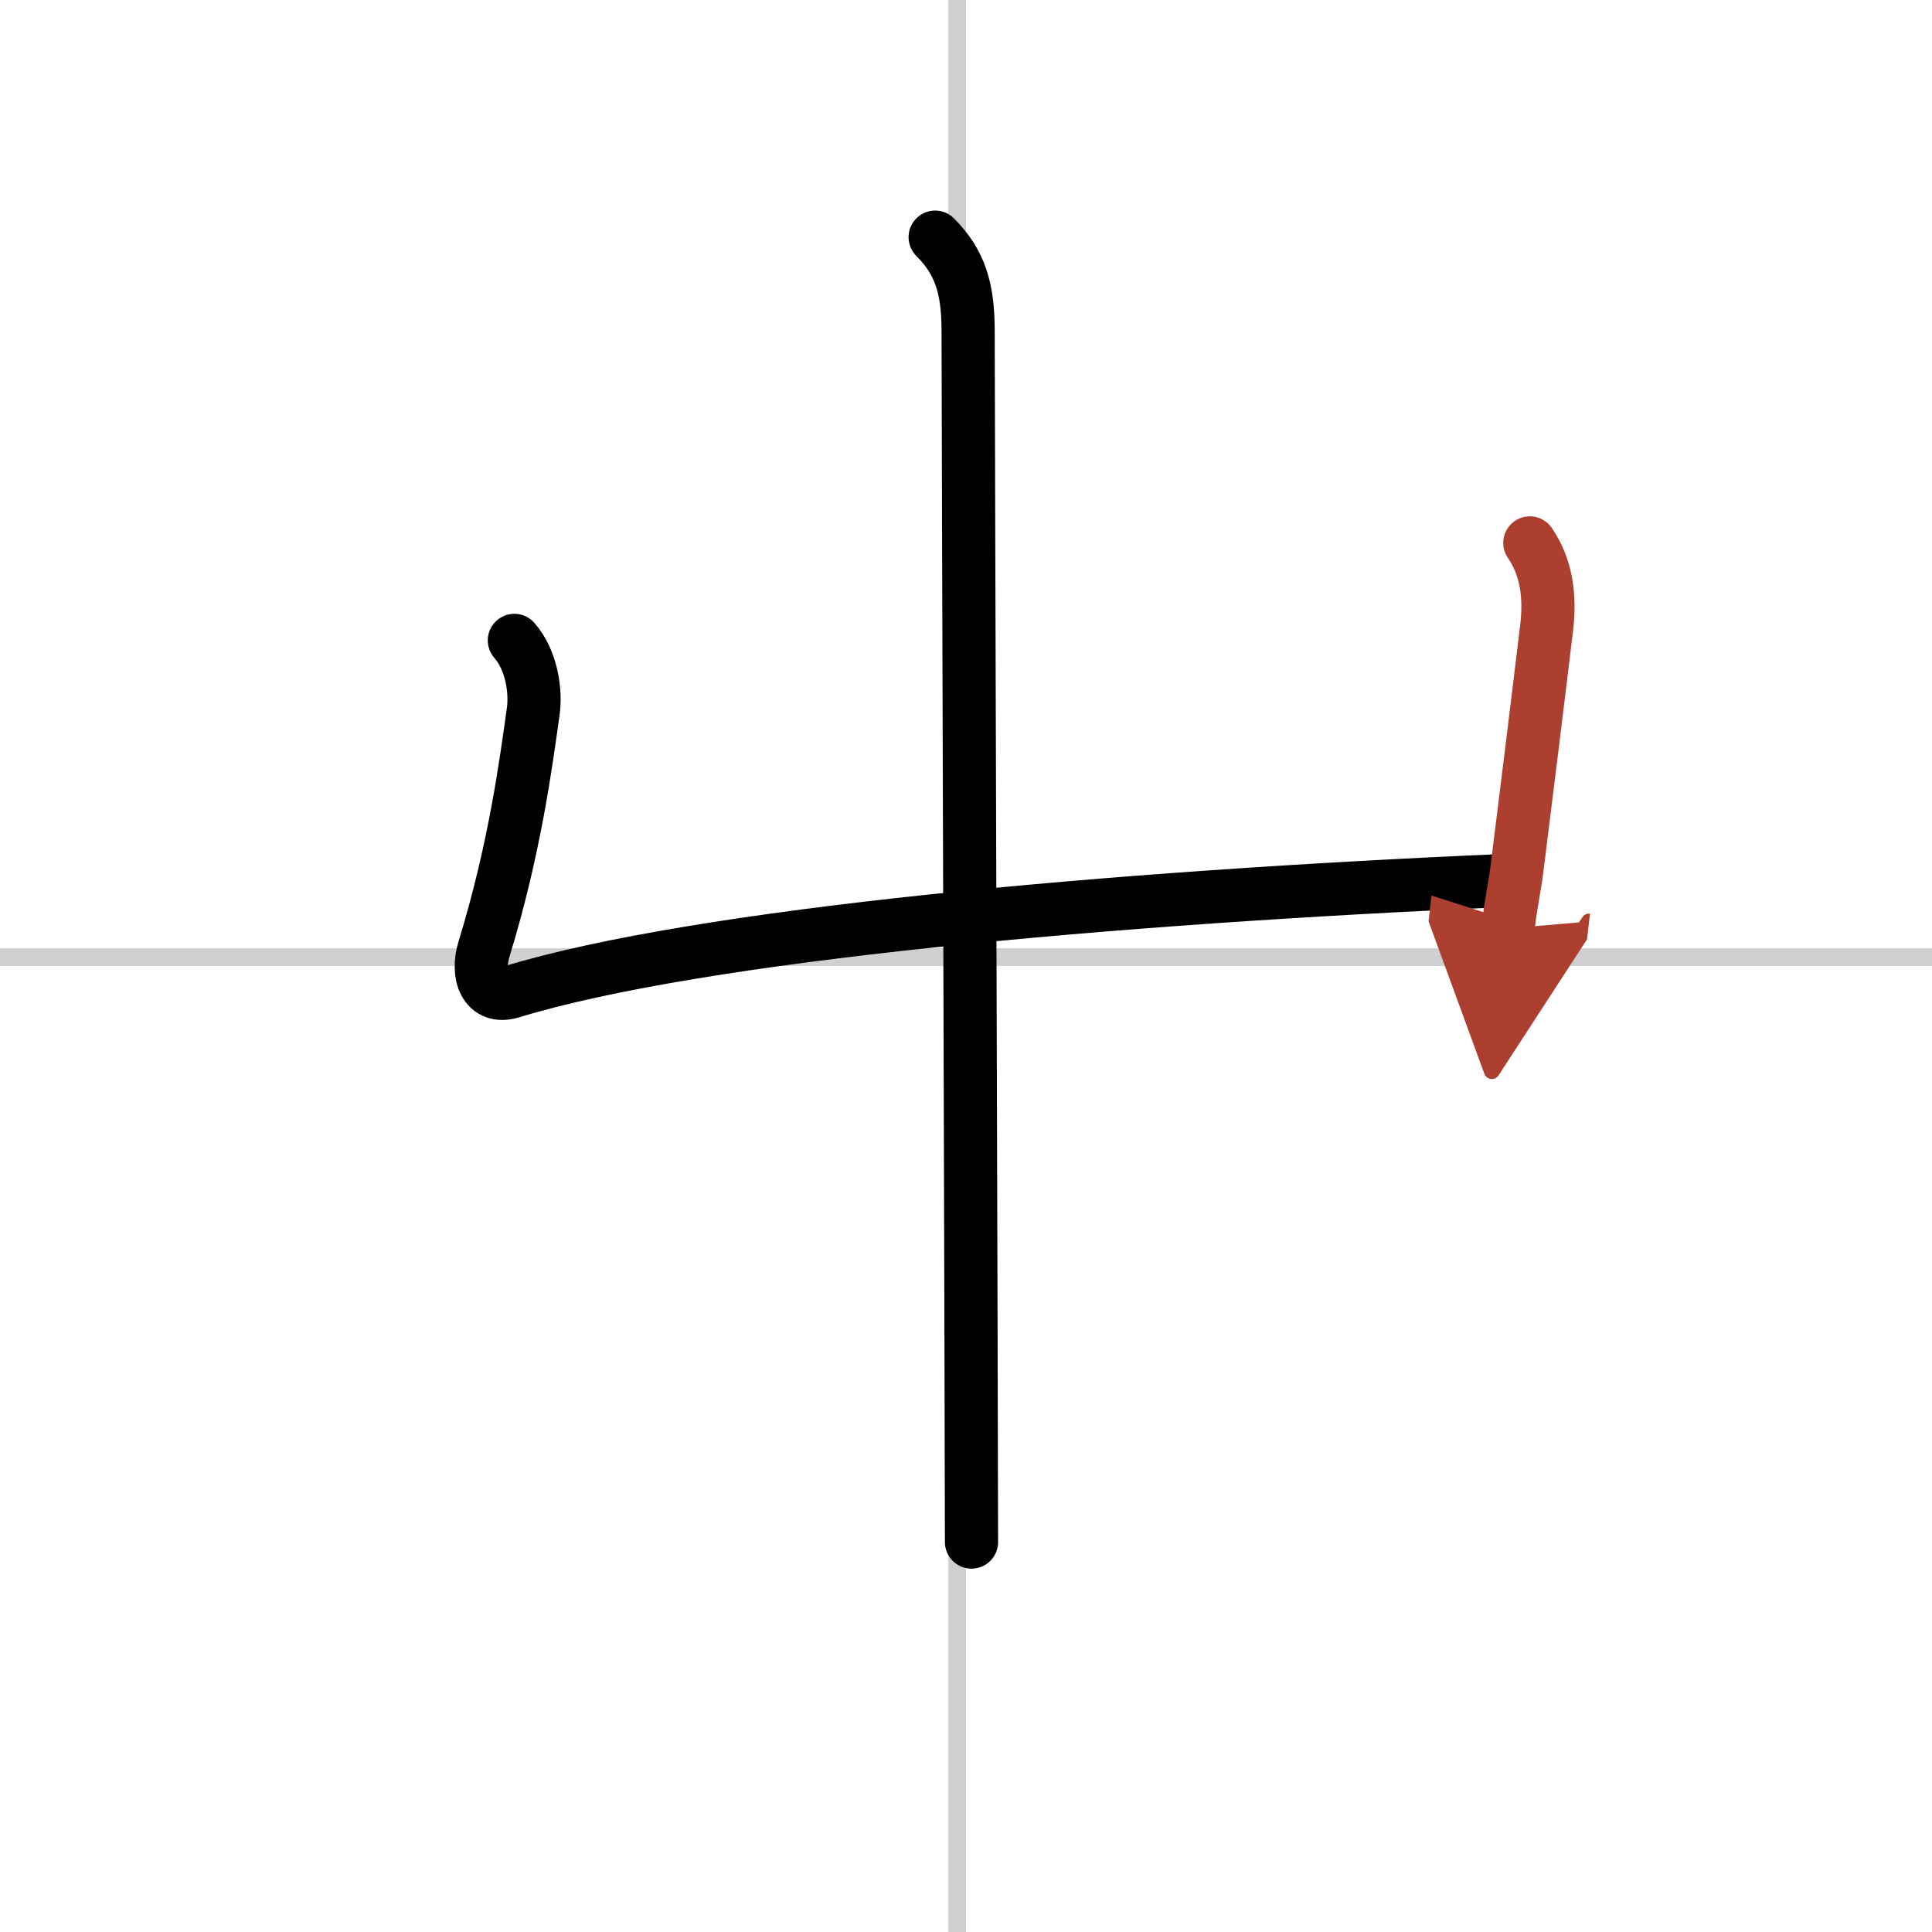
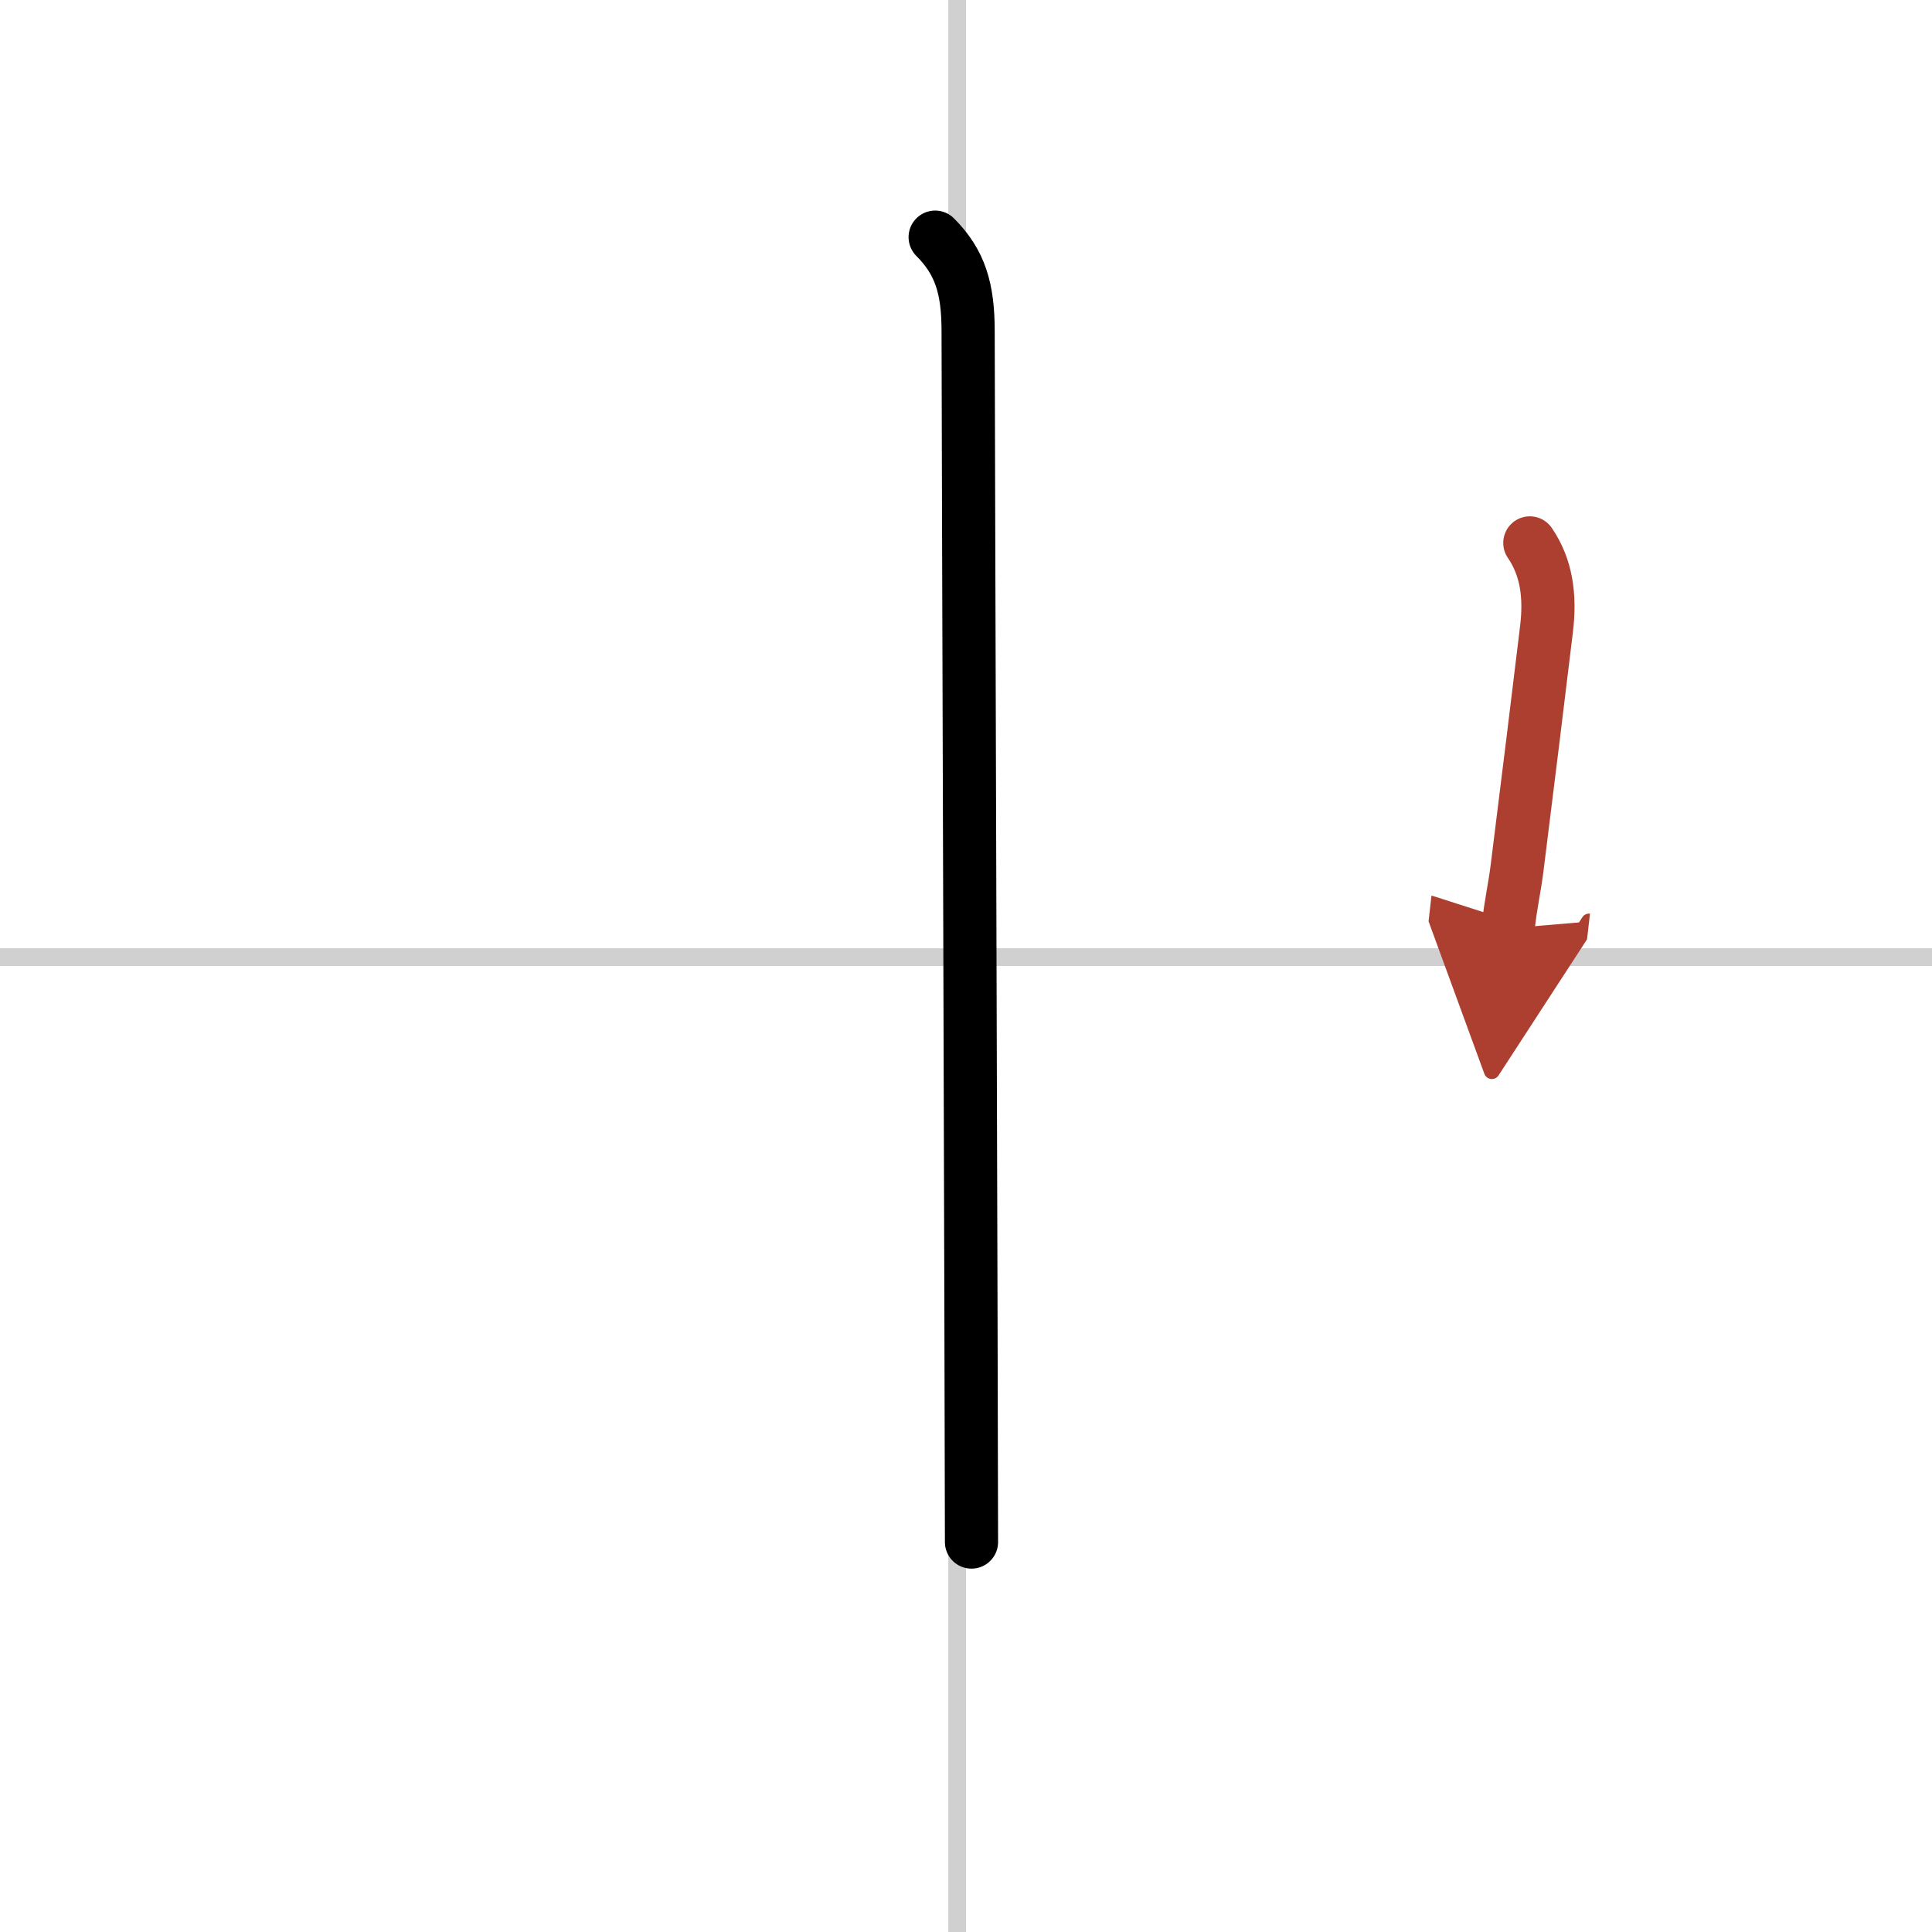
<svg xmlns="http://www.w3.org/2000/svg" width="400" height="400" viewBox="0 0 109 109">
  <defs>
    <marker id="a" markerWidth="4" orient="auto" refX="1" refY="5" viewBox="0 0 10 10">
      <polyline points="0 0 10 5 0 10 1 5" fill="#ad3f31" stroke="#ad3f31" />
    </marker>
  </defs>
  <g fill="none" stroke="#000" stroke-linecap="round" stroke-linejoin="round" stroke-width="3">
-     <rect width="100%" height="100%" fill="#fff" stroke="#fff" />
    <line x1="54" x2="54" y2="109" stroke="#d0d0d0" stroke-width="1" />
    <line x2="109" y1="54" y2="54" stroke="#d0d0d0" stroke-width="1" />
    <path d="m52.76 13.38c1.42 1.42 1.86 2.91 1.86 5.31 0 3.18 0.19 61.81 0.19 68.31" />
-     <path d="m29.02 36.13c0.98 1.12 1.23 2.87 1.06 4.04-0.4 2.82-1.02 7.67-2.78 13.4-0.43 1.41 0.07 2.84 1.55 2.39 10.61-3.24 33.9-5.33 55.97-6.28" />
    <path d="m86.31 30.63c0.94 1.37 1.17 3 0.94 4.87-0.62 5.12-0.86 7.07-1.66 13.48-0.15 1.19-0.34 1.9-0.51 3.4" marker-end="url(#a)" stroke="#ad3f31" />
  </g>
</svg>